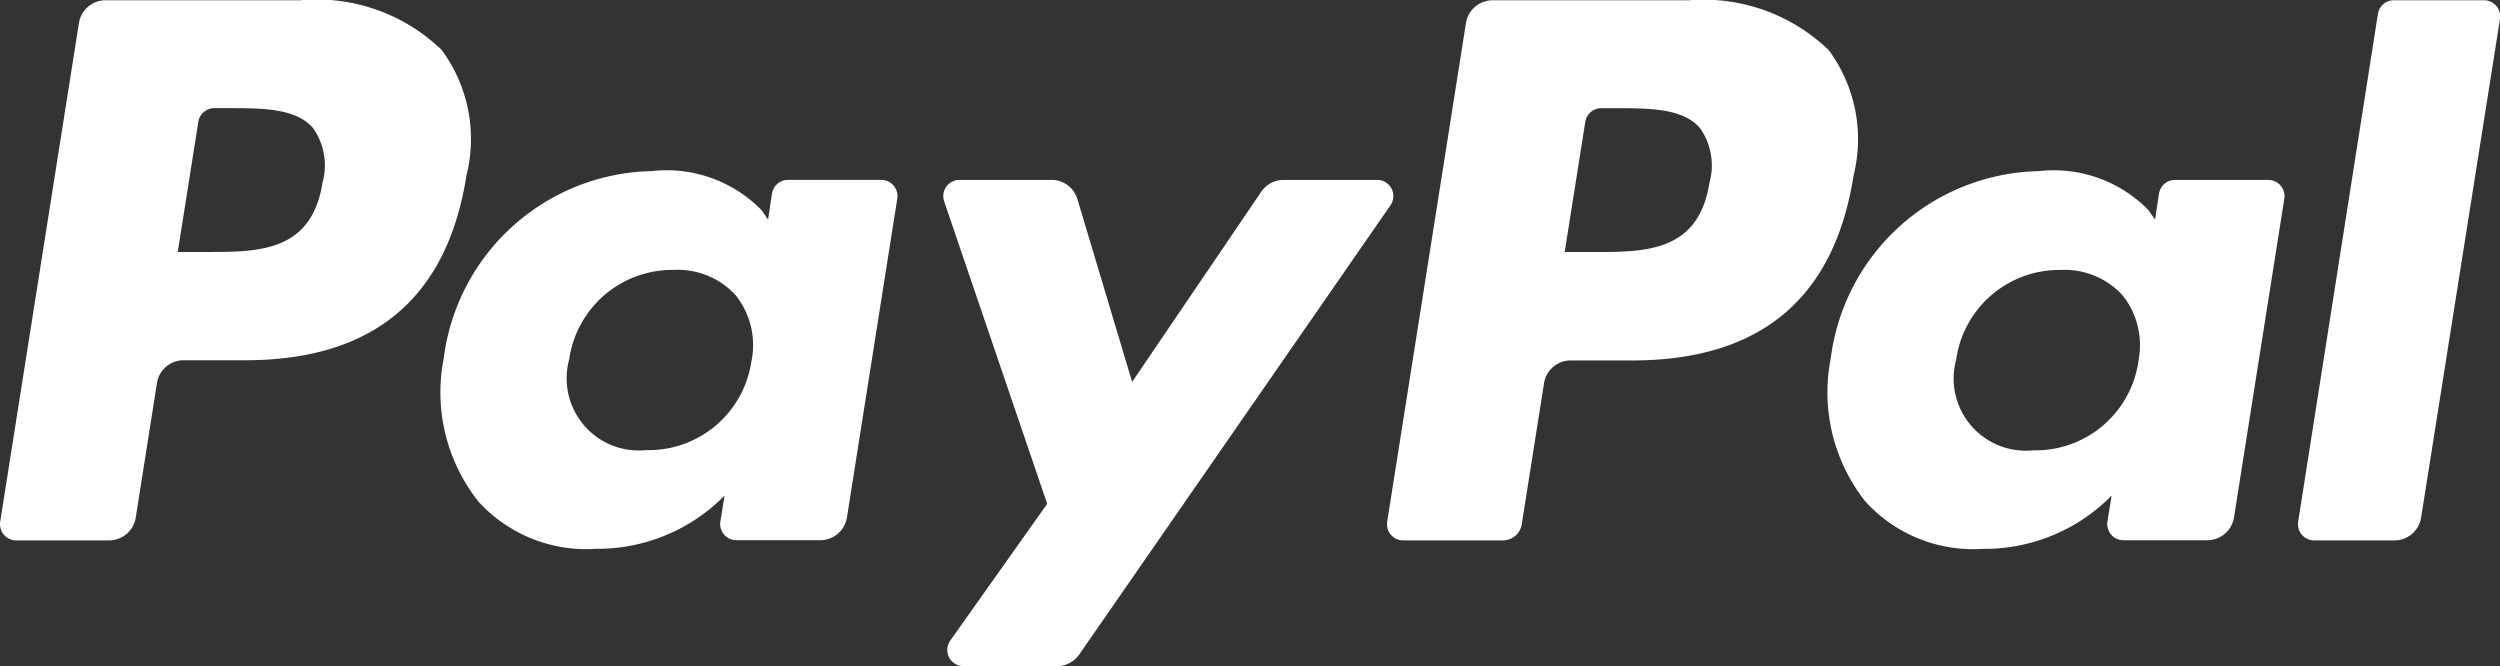
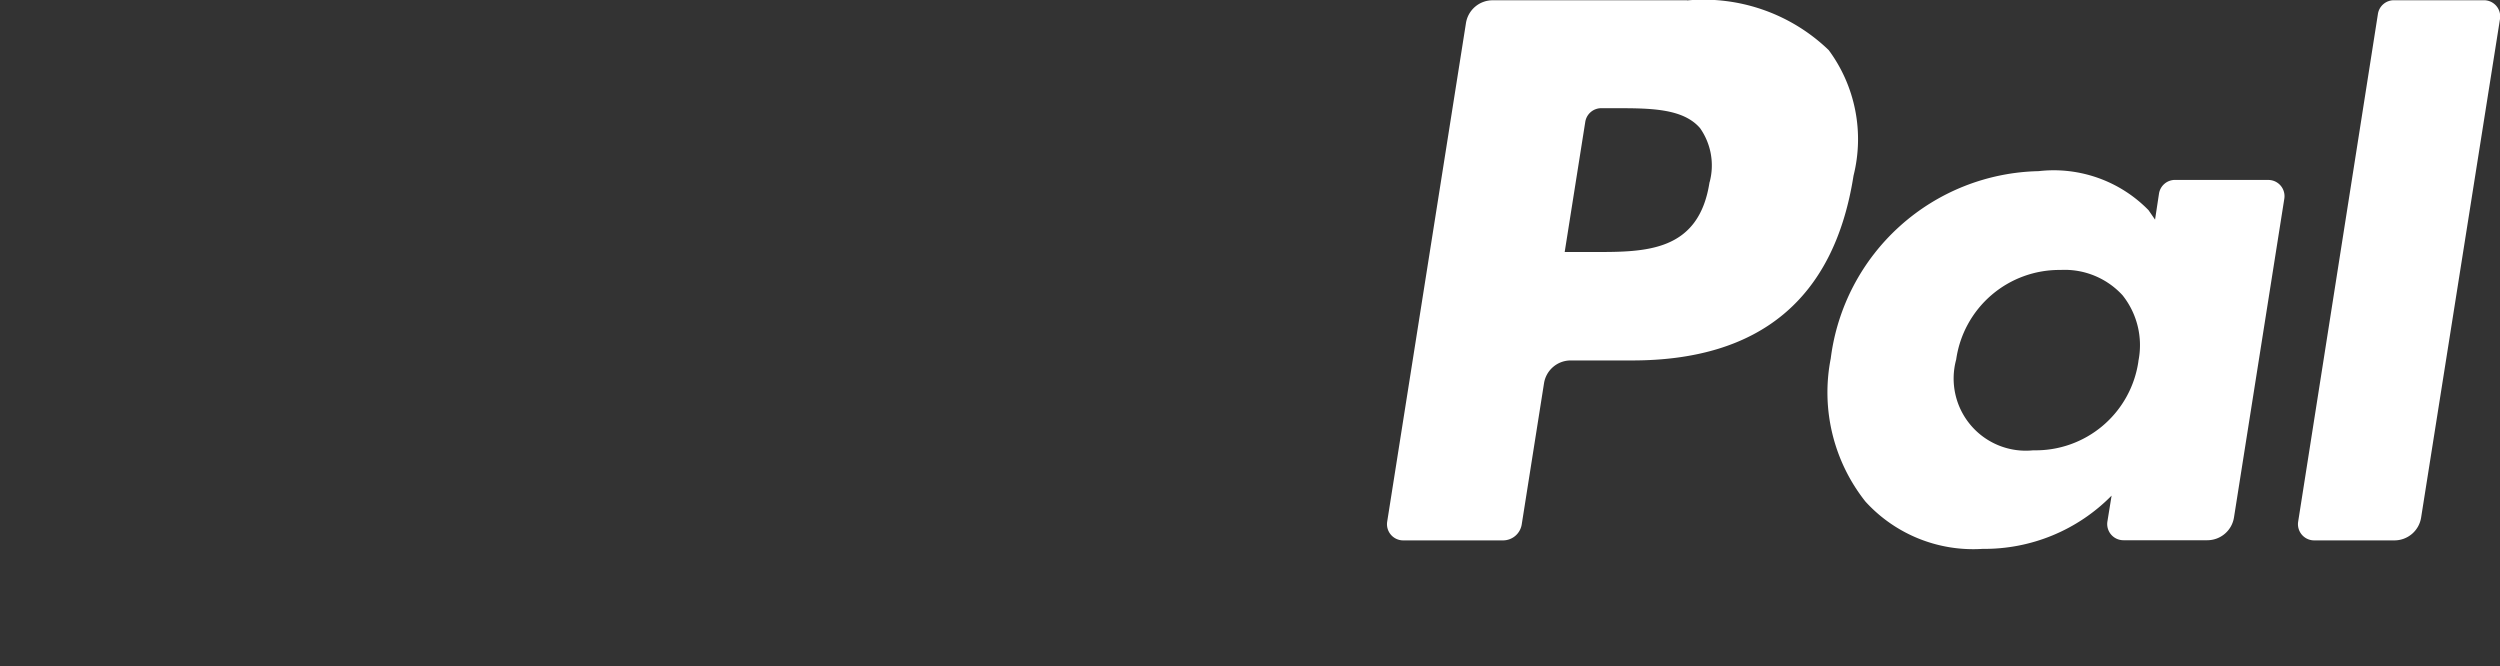
<svg xmlns="http://www.w3.org/2000/svg" width="63.38" height="16.889" viewBox="0 0 63.38 16.889">
  <rect x="0" y="0" width="63.38" height="16.889" fill="#333333" stroke="none" />
  <g id="PayPal_2014_logo" transform="translate(0)">
-     <path id="path14519" d="M88.435,16.536H86.063a.683.683,0,0,0-.566.3l-3.273,4.821-1.387-4.632a.686.686,0,0,0-.657-.489H77.847a.411.411,0,0,0-.389.543l2.612,7.669-2.457,3.467a.411.411,0,0,0,.336.648h2.37a.687.687,0,0,0,.563-.294l7.891-11.389a.411.411,0,0,0-.338-.645M72.572,21.131a2.632,2.632,0,0,1-2.665,2.255,1.829,1.829,0,0,1-1.955-2.3A2.641,2.641,0,0,1,70.6,18.818a1.989,1.989,0,0,1,1.574.643,2.032,2.032,0,0,1,.4,1.669m3.29-4.595H73.5a.411.411,0,0,0-.406.347l-.1.66-.165-.239a3.363,3.363,0,0,0-2.789-.99,5.428,5.428,0,0,0-5.269,4.749,4.456,4.456,0,0,0,.879,3.627,3.694,3.694,0,0,0,2.973,1.2,4.52,4.52,0,0,0,3.268-1.35l-.106.656a.411.411,0,0,0,.406.475h2.126a.685.685,0,0,0,.677-.578l1.276-8.081a.411.411,0,0,0-.406-.475M61.7,16.593c-.27,1.77-1.621,1.77-2.928,1.77h-.744l.522-3.3a.41.41,0,0,1,.406-.346h.341c.89,0,1.73,0,2.164.507a1.645,1.645,0,0,1,.24,1.374m-.569-4.617H56.2a.685.685,0,0,0-.677.578L53.527,25.2a.411.411,0,0,0,.406.475h2.354a.685.685,0,0,0,.676-.578l.538-3.411a.685.685,0,0,1,.676-.578h1.56c3.247,0,5.122-1.571,5.611-4.686a3.8,3.8,0,0,0-.629-3.181,4.573,4.573,0,0,0-3.593-1.26" transform="translate(-53.522 -11.975)" fill="#fff" />
    <path id="path14523" d="M147.795,12.323,145.772,25.2a.411.411,0,0,0,.406.475h2.035a.685.685,0,0,0,.676-.578l2-12.641a.411.411,0,0,0-.406-.475H148.2a.41.41,0,0,0-.406.347m-6.072,8.808a2.632,2.632,0,0,1-2.665,2.255,1.829,1.829,0,0,1-1.955-2.3,2.641,2.641,0,0,1,2.645-2.272,1.989,1.989,0,0,1,1.574.643,2.032,2.032,0,0,1,.4,1.669m3.29-4.595h-2.361a.411.411,0,0,0-.406.347l-.1.66-.165-.239a3.361,3.361,0,0,0-2.788-.99,5.428,5.428,0,0,0-5.269,4.749,4.456,4.456,0,0,0,.879,3.627,3.694,3.694,0,0,0,2.973,1.2,4.52,4.52,0,0,0,3.268-1.35l-.106.656a.411.411,0,0,0,.406.475h2.126a.685.685,0,0,0,.677-.578l1.276-8.081a.411.411,0,0,0-.406-.475m-14.166.057c-.27,1.77-1.621,1.77-2.928,1.77h-.744l.522-3.3a.41.41,0,0,1,.406-.346h.341c.89,0,1.73,0,2.164.507a1.645,1.645,0,0,1,.24,1.374m-.569-4.617h-4.93a.685.685,0,0,0-.677.578L122.677,25.2a.411.411,0,0,0,.406.475h2.53a.48.48,0,0,0,.474-.4l.566-3.584a.685.685,0,0,1,.676-.578h1.56c3.247,0,5.122-1.571,5.611-4.686a3.8,3.8,0,0,0-.629-3.181,4.573,4.573,0,0,0-3.593-1.26" transform="translate(-87.509 -11.975)" fill="#fff" />
  </g>
</svg>